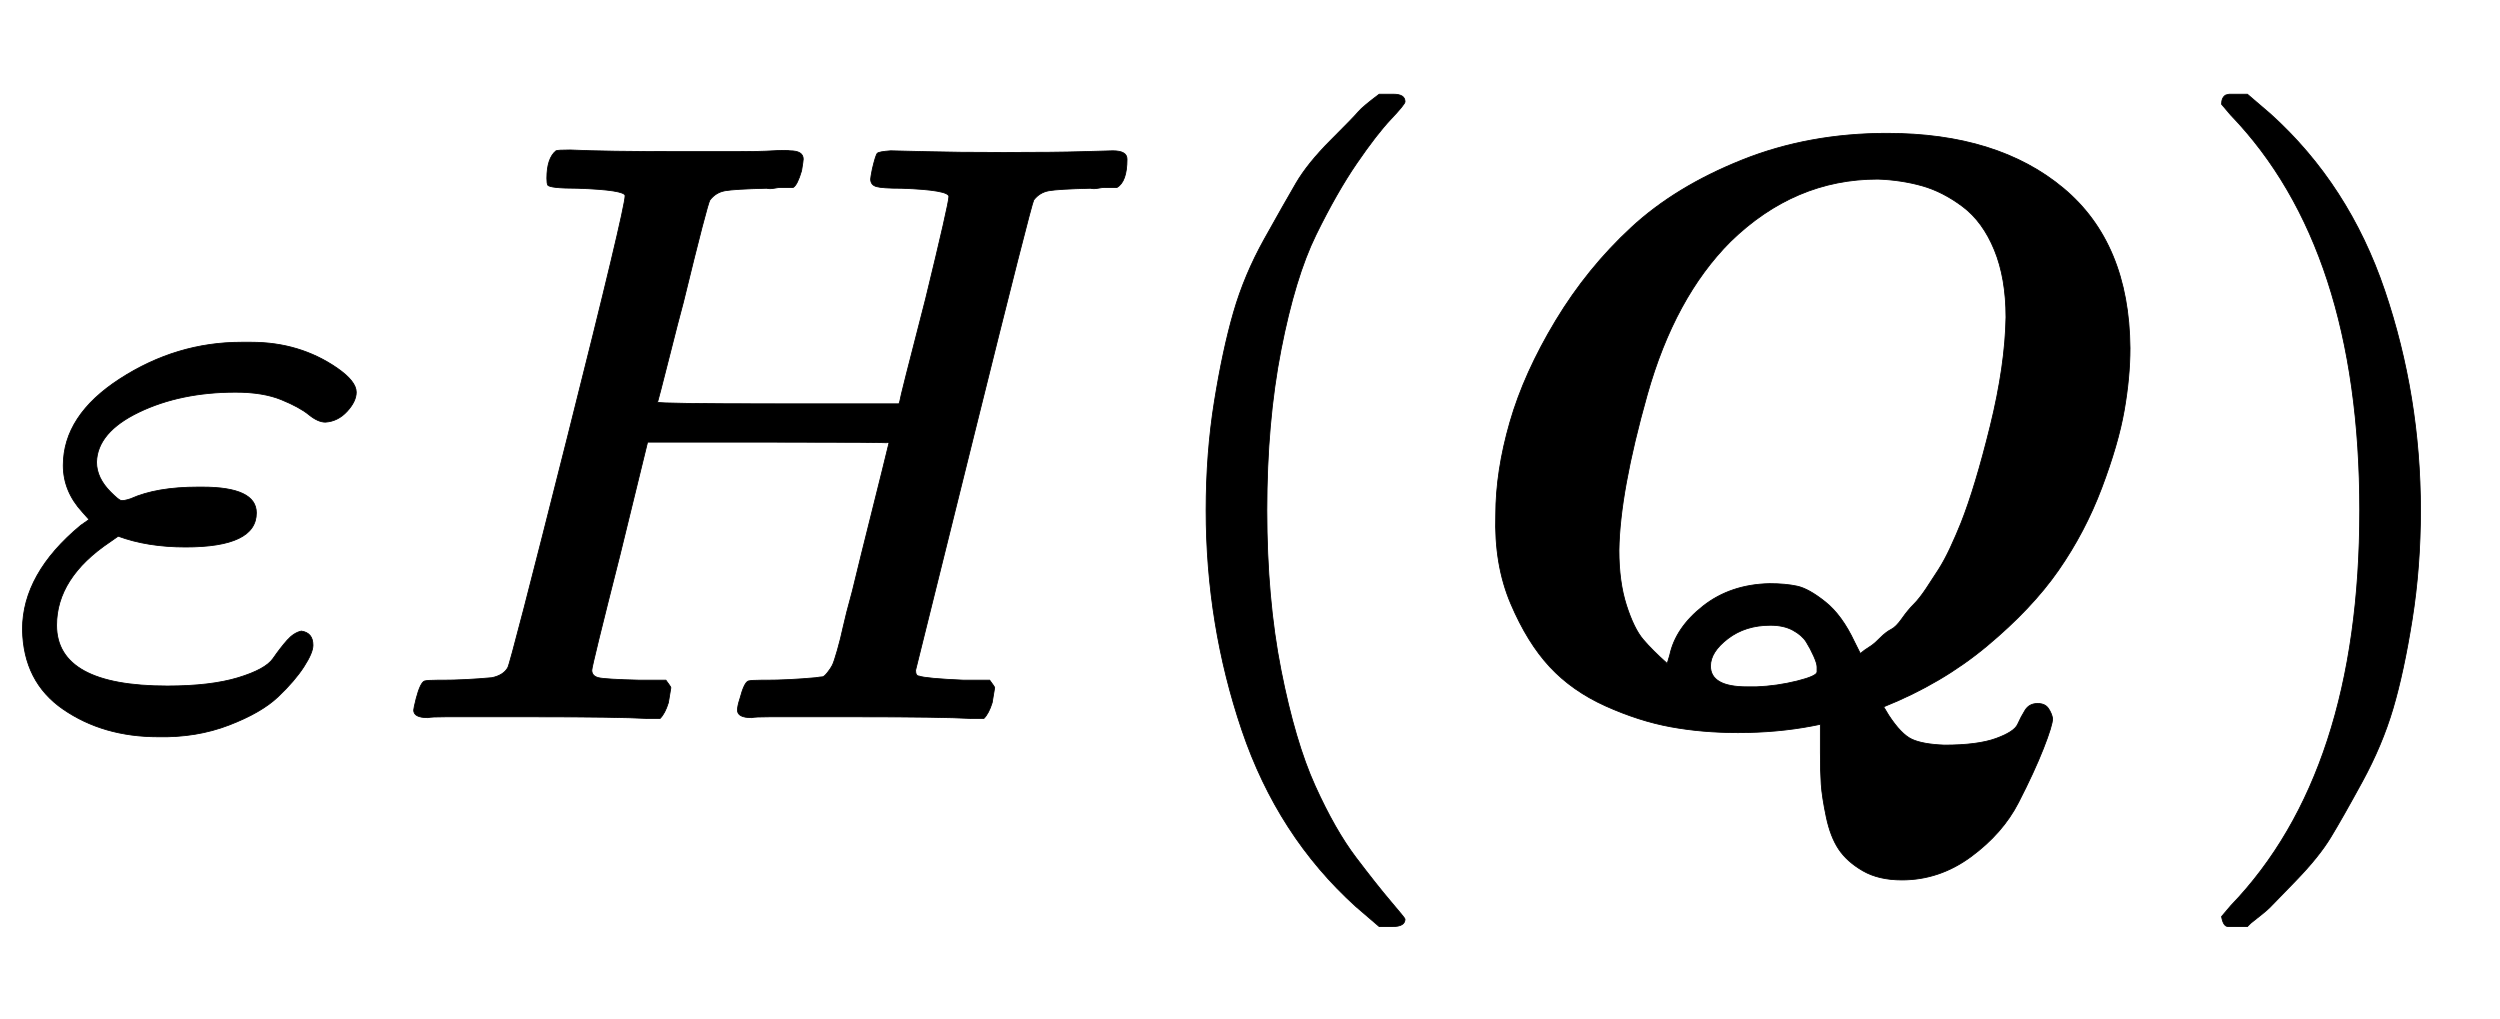
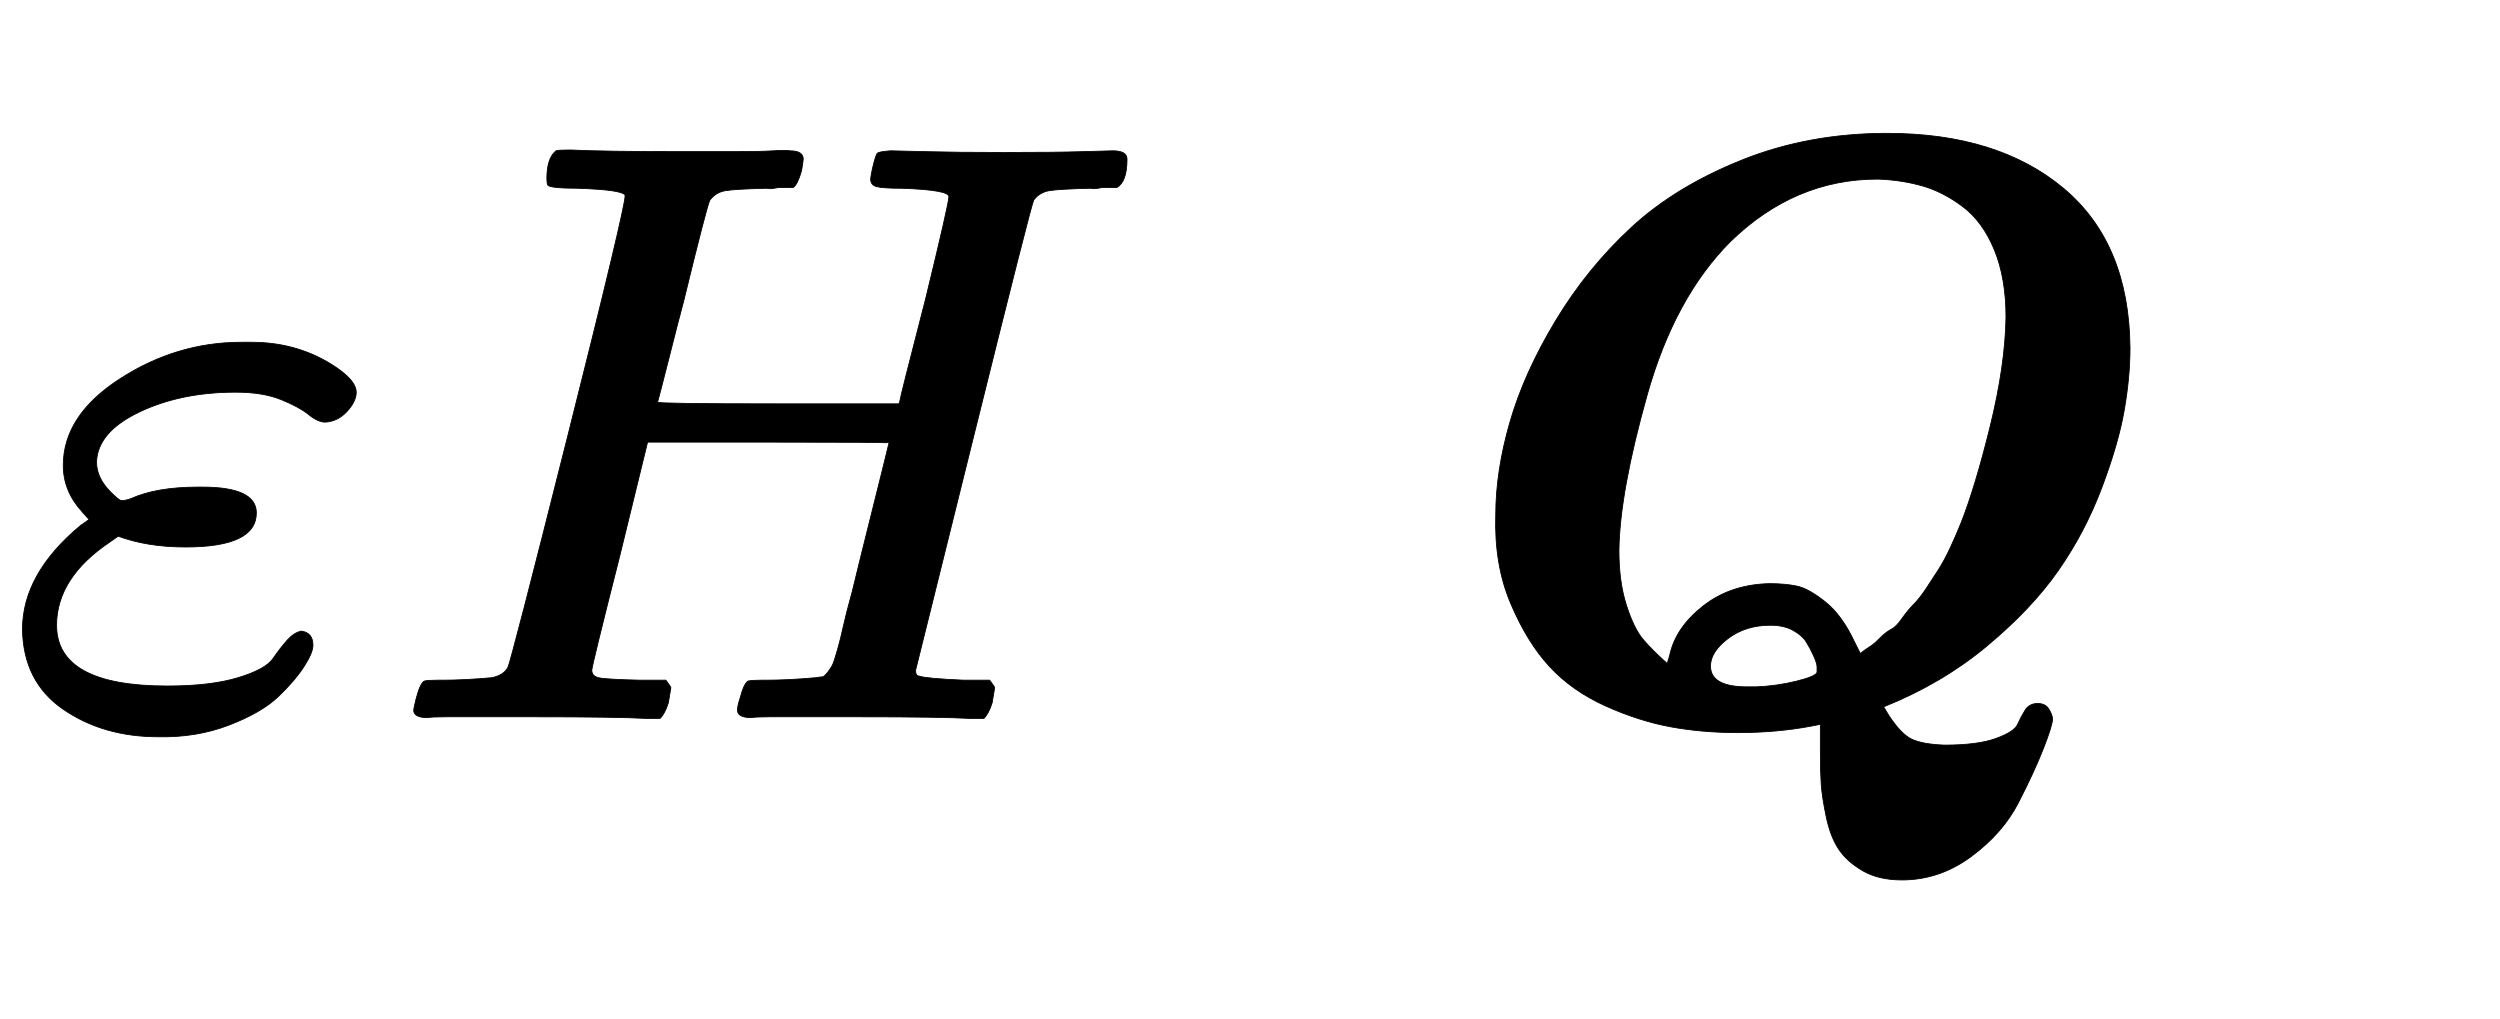
<svg xmlns="http://www.w3.org/2000/svg" xmlns:xlink="http://www.w3.org/1999/xlink" width="6.976ex" height="2.843ex" style="vertical-align: -0.838ex;" viewBox="0 -863.1 3003.5 1223.9" role="img" focusable="false" aria-labelledby="MathJax-SVG-1-Title">
  <title id="MathJax-SVG-1-Title">Equation</title>
  <defs aria-hidden="true">
    <path stroke-width="1" id="E1-MJMATHI-3B5" d="M190 -22Q124 -22 76 11T27 107Q27 174 97 232L107 239L99 248Q76 273 76 304Q76 364 144 408T290 452H302Q360 452 405 421Q428 405 428 392Q428 381 417 369T391 356Q382 356 371 365T338 383T283 392Q217 392 167 368T116 308Q116 289 133 272Q142 263 145 262T157 264Q188 278 238 278H243Q308 278 308 247Q308 206 223 206Q177 206 142 219L132 212Q68 169 68 112Q68 39 201 39Q253 39 286 49T328 72T345 94T362 105Q376 103 376 88Q376 79 365 62T334 26T275 -8T190 -22Z" />
    <path stroke-width="1" id="E1-MJMATHI-48" d="M228 637Q194 637 192 641Q191 643 191 649Q191 673 202 682Q204 683 219 683Q260 681 355 681Q389 681 418 681T463 682T483 682Q499 682 499 672Q499 670 497 658Q492 641 487 638H485Q483 638 480 638T473 638T464 637T455 637Q416 636 405 634T387 623Q384 619 355 500Q348 474 340 442T328 395L324 380Q324 378 469 378H614L615 381Q615 384 646 504Q674 619 674 627T617 637Q594 637 587 639T580 648Q580 650 582 660Q586 677 588 679T604 682Q609 682 646 681T740 680Q802 680 835 681T871 682Q888 682 888 672Q888 645 876 638H874Q872 638 869 638T862 638T853 637T844 637Q805 636 794 634T776 623Q773 618 704 340T634 58Q634 51 638 51Q646 48 692 46H723Q729 38 729 37T726 19Q722 6 716 0H701Q664 2 567 2Q533 2 504 2T458 2T437 1Q420 1 420 10Q420 15 423 24Q428 43 433 45Q437 46 448 46H454Q481 46 514 49Q520 50 522 50T528 55T534 64T540 82T547 110T558 153Q565 181 569 198Q602 330 602 331T457 332H312L279 197Q245 63 245 58Q245 51 253 49T303 46H334Q340 38 340 37T337 19Q333 6 327 0H312Q275 2 178 2Q144 2 115 2T69 2T48 1Q31 1 31 10Q31 12 34 24Q39 43 44 45Q48 46 59 46H65Q92 46 125 49Q139 52 144 61Q147 65 216 339T285 628Q285 635 228 637Z" />
-     <path stroke-width="1" id="E1-MJMAIN-28" d="M94 250Q94 319 104 381T127 488T164 576T202 643T244 695T277 729T302 750H315H319Q333 750 333 741Q333 738 316 720T275 667T226 581T184 443T167 250T184 58T225 -81T274 -167T316 -220T333 -241Q333 -250 318 -250H315H302L274 -226Q180 -141 137 -14T94 250Z" />
    <path stroke-width="1" id="E1-MJMATHBI-51" d="M53 245Q53 297 70 356T125 478T216 590T349 671T523 703Q656 703 735 637T815 445Q815 410 808 370T781 277T729 178T643 87T519 14L525 4Q540 -19 553 -25T592 -32Q632 -32 654 -24T680 -7T689 10T704 18Q713 18 717 12T722 0Q722 -8 711 -36T681 -101T624 -166T541 -194Q513 -194 494 -183T465 -157T450 -118T444 -79T443 -41V-7L433 -9Q391 -17 344 -17Q301 -17 263 -10T185 15T118 62T71 138T53 245ZM666 482Q666 529 652 563T614 615T565 640T512 648Q412 648 335 573Q268 506 235 389T201 202Q201 164 210 136T230 95T259 66L262 76Q269 109 302 135T382 162Q401 162 415 159T449 140T484 92L491 78L496 82Q502 86 505 88T515 97T528 107T541 120T555 137T570 156T585 179T599 205T612 235Q629 278 647 351T666 482ZM439 56Q439 58 439 62T435 75T426 92T410 106T383 112Q353 112 332 96T311 63Q311 38 355 38H366Q391 39 415 45T439 56Z" />
-     <path stroke-width="1" id="E1-MJMAIN-29" d="M60 749L64 750Q69 750 74 750H86L114 726Q208 641 251 514T294 250Q294 182 284 119T261 12T224 -76T186 -143T145 -194T113 -227T90 -246Q87 -249 86 -250H74Q66 -250 63 -250T58 -247T55 -238Q56 -237 66 -225Q221 -64 221 250T66 725Q56 737 55 738Q55 746 60 749Z" />
  </defs>
  <g stroke="currentColor" fill="currentColor" stroke-width="0" transform="matrix(1 0 0 -1 0 0)" aria-hidden="true">
    <use xlink:href="#E1-MJMATHI-3B5" x="0" y="0" />
    <use xlink:href="#E1-MJMATHI-48" x="466" y="0" />
    <use xlink:href="#E1-MJMAIN-28" x="1355" y="0" />
    <use xlink:href="#E1-MJMATHBI-51" x="1744" y="0" />
    <use xlink:href="#E1-MJMAIN-29" x="2614" y="0" />
  </g>
</svg>